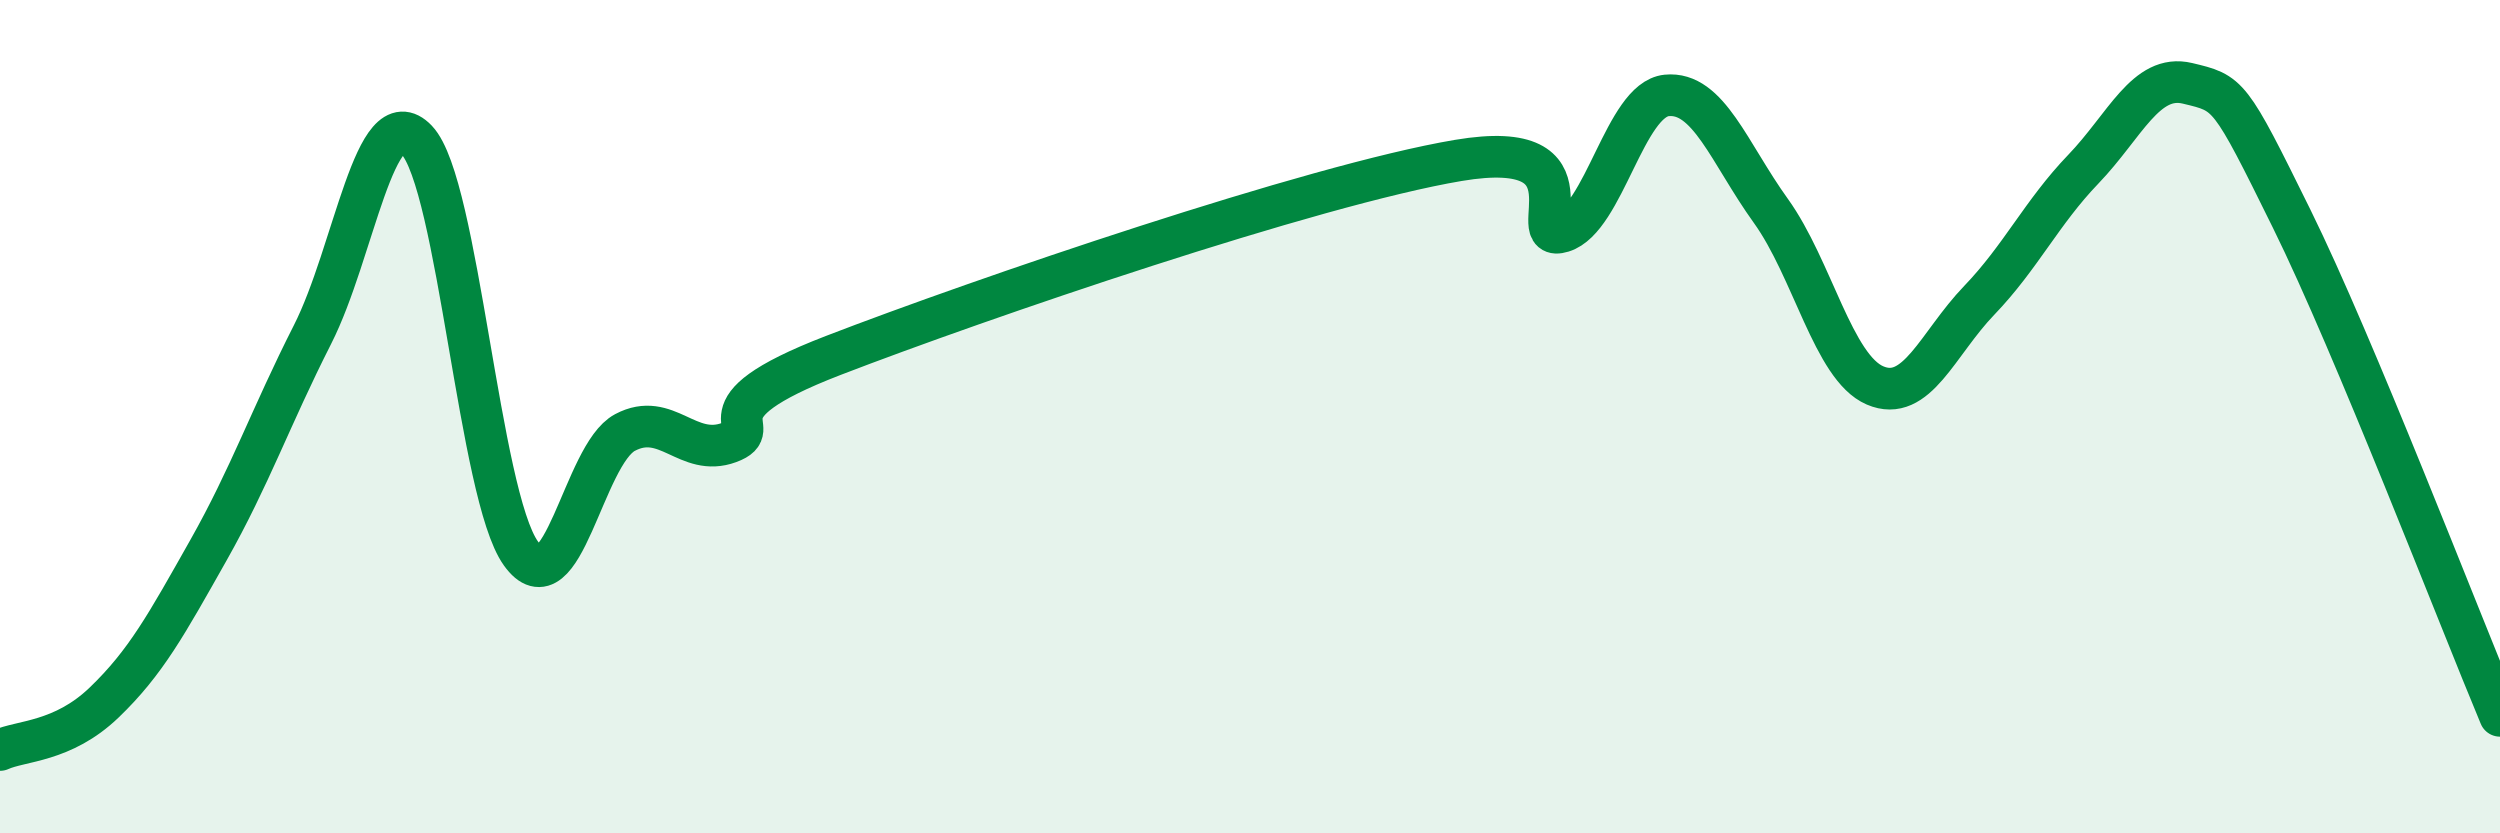
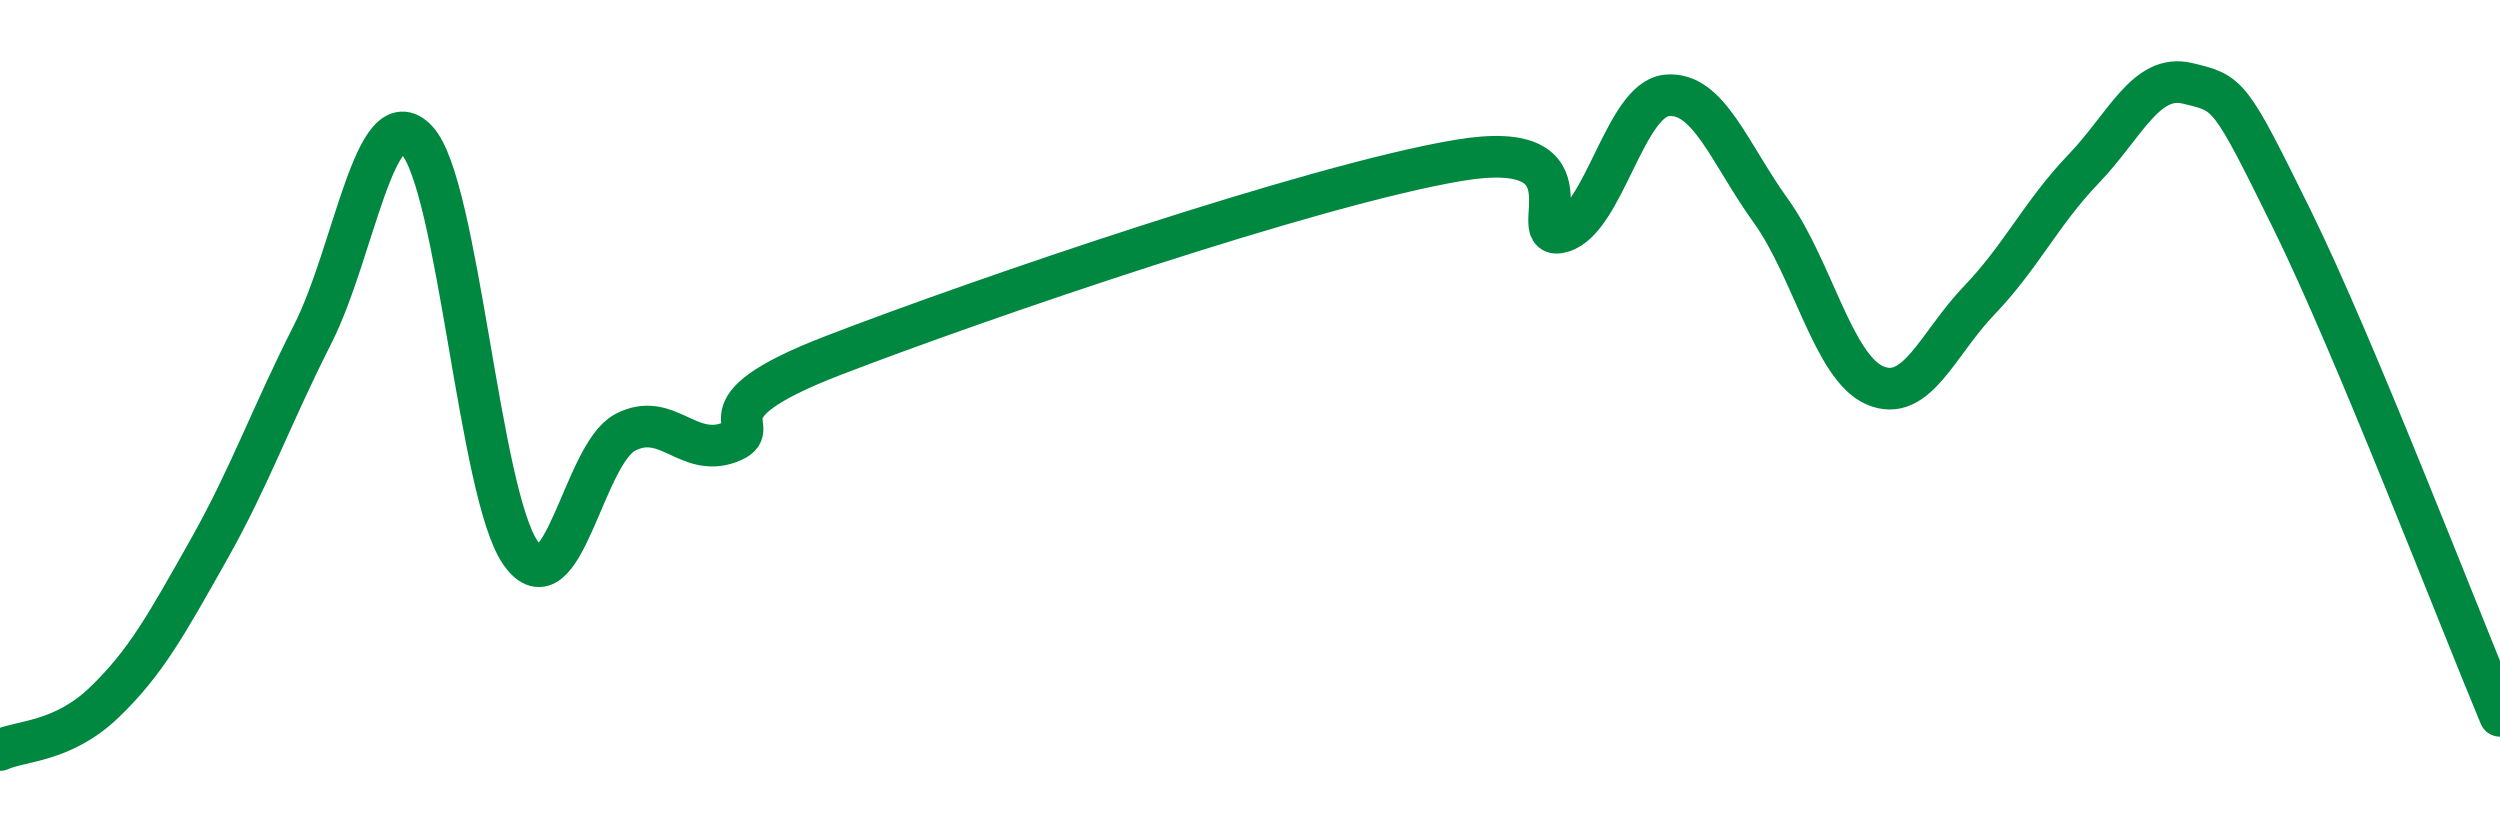
<svg xmlns="http://www.w3.org/2000/svg" width="60" height="20" viewBox="0 0 60 20">
-   <path d="M 0,18 C 0.5,17.77 1.5,17.82 2.5,16.86 C 3.5,15.9 4,14.98 5,13.21 C 6,11.44 6.5,10 7.5,8.03 C 8.5,6.06 9,2.31 10,3.36 C 11,4.41 11.5,11.88 12.5,13.28 C 13.5,14.68 14,10.91 15,10.38 C 16,9.85 16.5,10.99 17.5,10.62 C 18.5,10.25 16.5,9.88 20,8.53 C 23.5,7.18 31.5,4.44 35,3.85 C 38.5,3.26 36.5,5.87 37.5,5.56 C 38.5,5.25 39,2.39 40,2.29 C 41,2.19 41.5,3.67 42.5,5.06 C 43.5,6.45 44,8.82 45,9.25 C 46,9.68 46.5,8.25 47.5,7.21 C 48.5,6.17 49,5.1 50,4.06 C 51,3.02 51.5,1.76 52.5,2 C 53.5,2.24 53.5,2.21 55,5.25 C 56.5,8.29 59,14.79 60,17.18L60 20L0 20Z" fill="#008740" opacity="0.1" stroke-linecap="round" stroke-linejoin="round" />
  <path d="M 0,18 C 0.5,17.77 1.5,17.82 2.5,16.86 C 3.5,15.9 4,14.98 5,13.21 C 6,11.44 6.5,10 7.5,8.03 C 8.5,6.06 9,2.31 10,3.36 C 11,4.41 11.5,11.88 12.5,13.28 C 13.5,14.68 14,10.91 15,10.38 C 16,9.85 16.5,10.99 17.5,10.62 C 18.5,10.25 16.5,9.88 20,8.53 C 23.5,7.18 31.5,4.44 35,3.85 C 38.5,3.26 36.5,5.87 37.5,5.56 C 38.5,5.25 39,2.39 40,2.29 C 41,2.19 41.5,3.67 42.5,5.06 C 43.5,6.45 44,8.82 45,9.25 C 46,9.68 46.5,8.25 47.5,7.21 C 48.5,6.17 49,5.1 50,4.06 C 51,3.02 51.5,1.76 52.5,2 C 53.5,2.24 53.5,2.21 55,5.25 C 56.5,8.29 59,14.79 60,17.18" stroke="#008740" stroke-width="1" fill="none" stroke-linecap="round" stroke-linejoin="round" />
</svg>